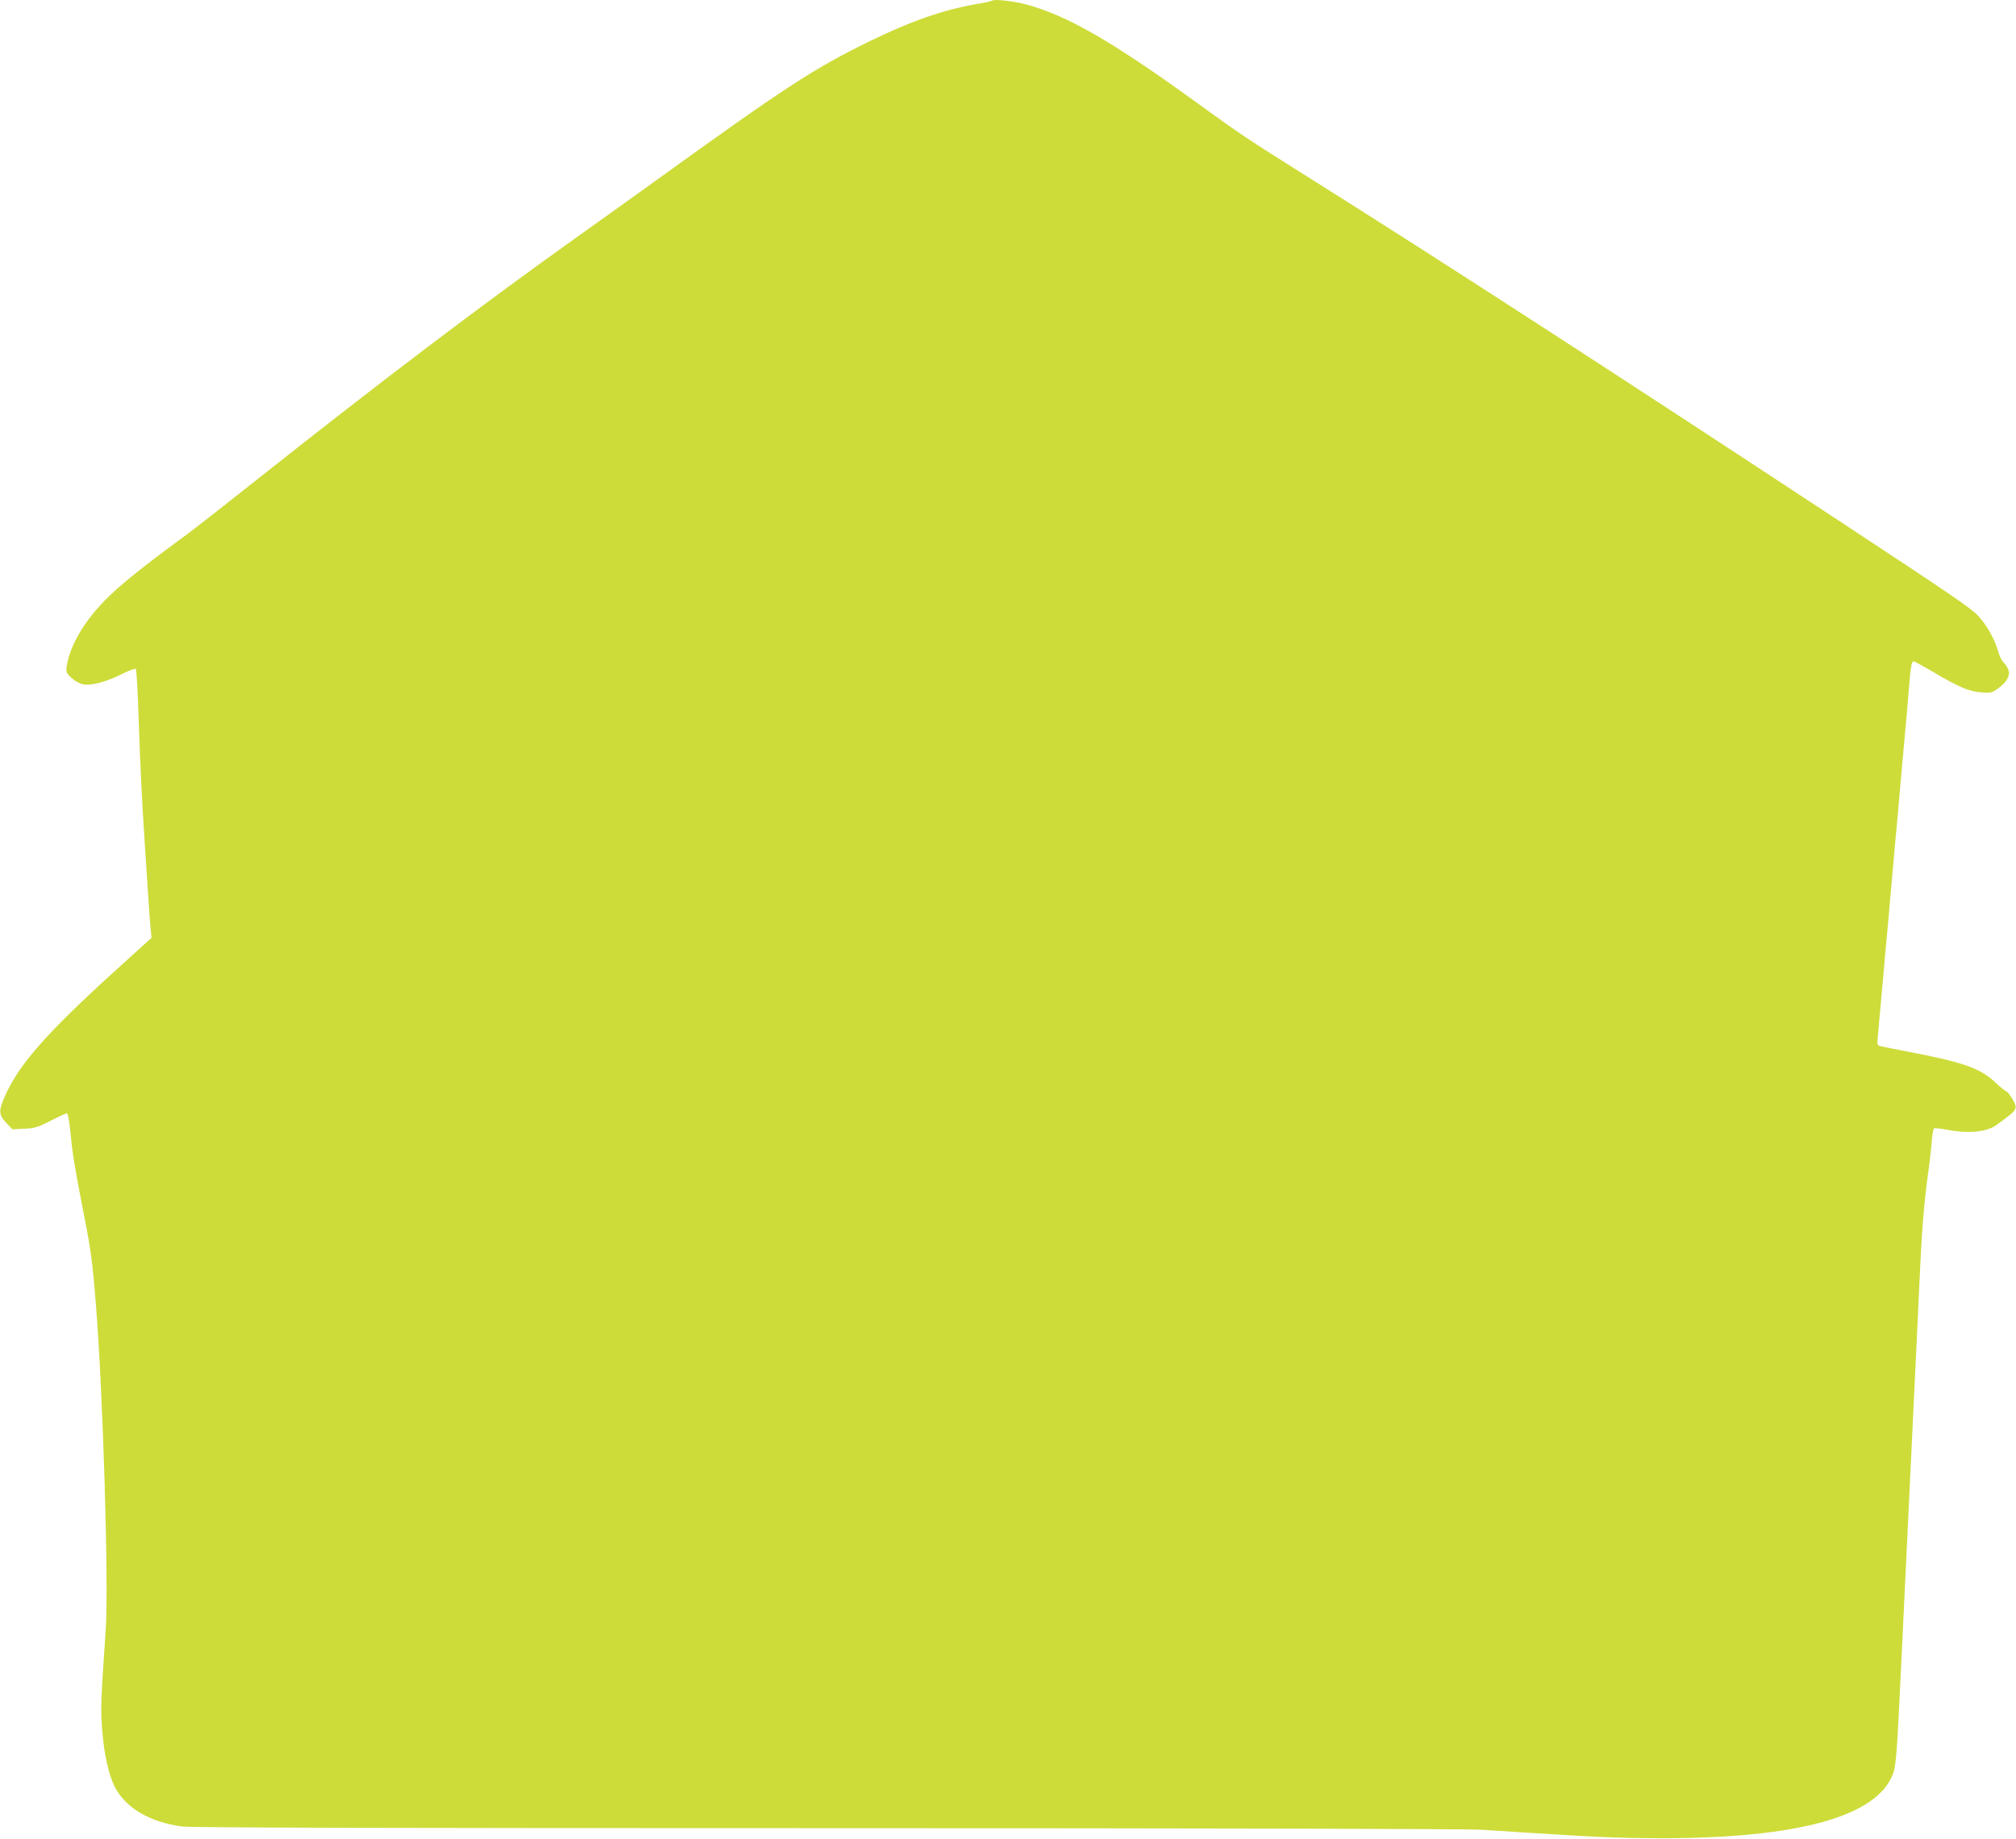
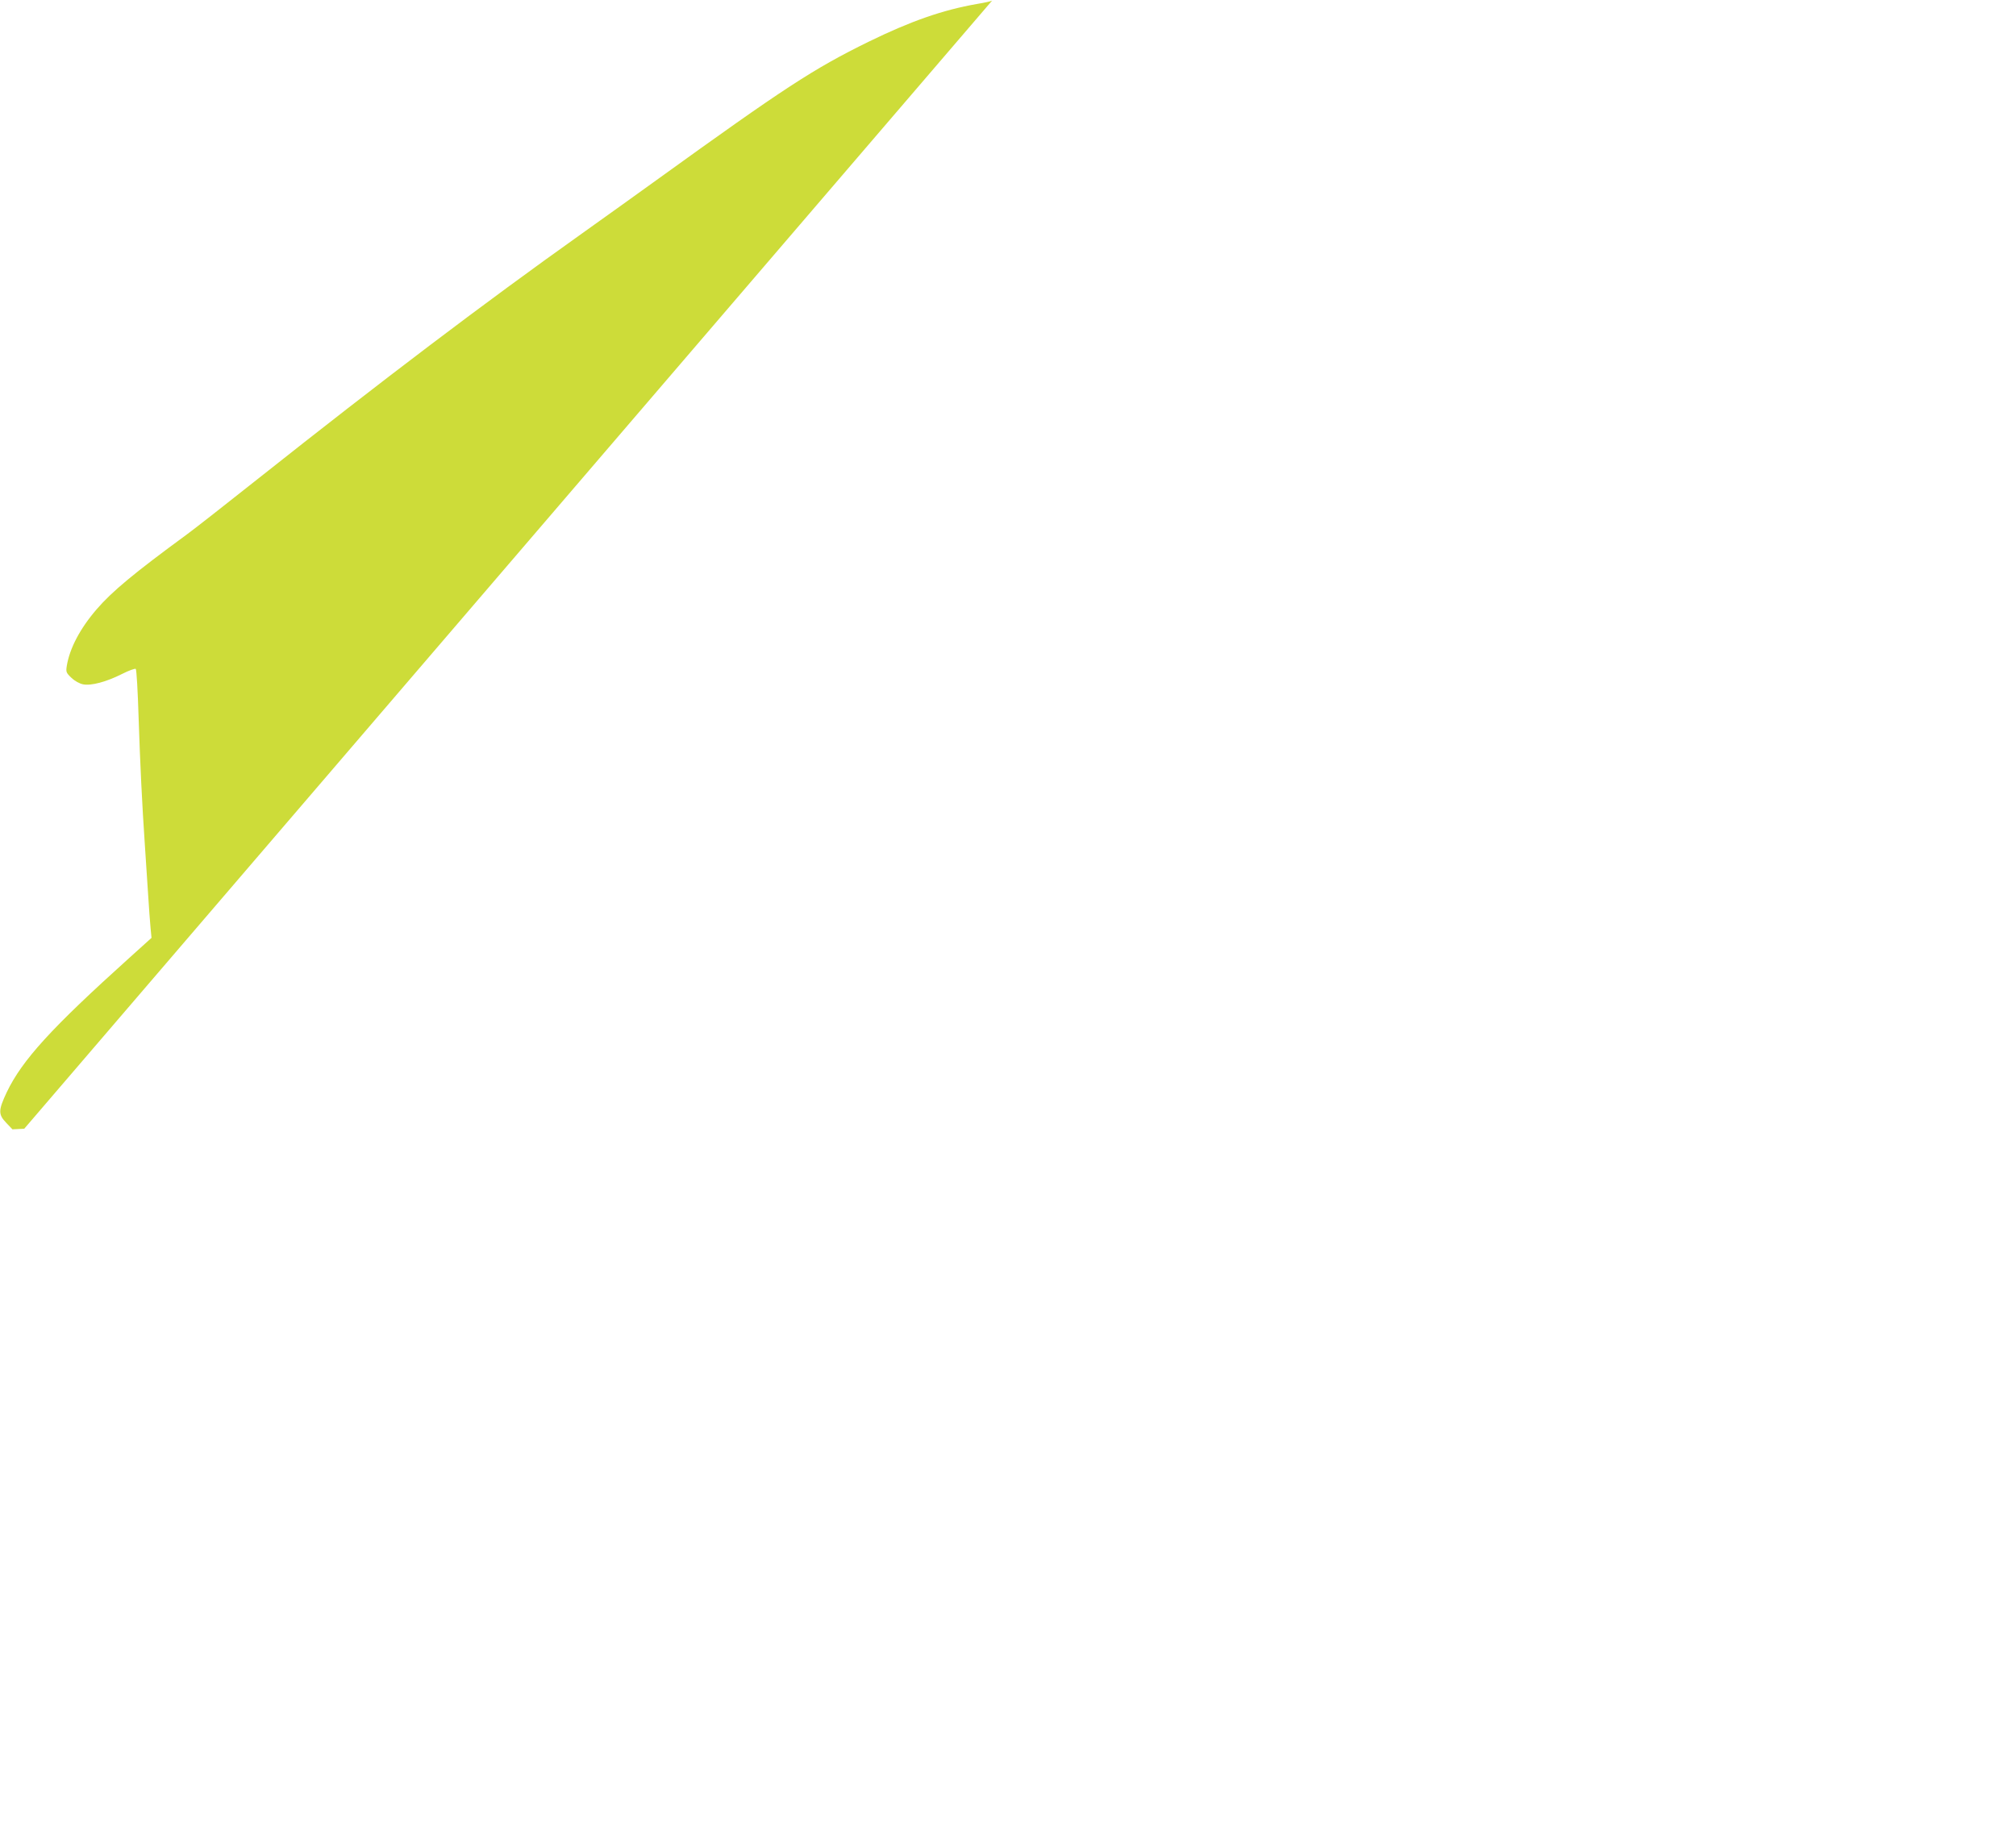
<svg xmlns="http://www.w3.org/2000/svg" version="1.0" width="1280pt" height="1168pt" viewBox="0 0 1280 1168" preserveAspectRatio="xMidYMid meet">
  <g transform="translate(0,1168) scale(0.1,-0.1)" fill="#cddc39" stroke="none">
-     <path d="M6299 11676 c-3 -3 -46 -13 -95 -21 -218 -38 -421 -109 -689 -240 -350 -172 -531 -290 -1350 -881 -99 -72 -315 -226 -480 -344 -610 -434 -1257 -924 -2040 -1545 -209 -166 -416 -328 -460 -360 -333 -244 -474 -361 -572 -475 -105 -122 -171 -248 -189 -359 -6 -38 -4 -44 30 -76 21 -20 52 -37 74 -41 51 -10 148 16 247 66 43 22 83 36 87 32 5 -5 13 -143 18 -308 10 -302 22 -550 40 -814 5 -80 14 -216 20 -304 5 -87 13 -186 16 -220 l6 -62 -143 -129 c-494 -445 -678 -647 -776 -851 -54 -115 -55 -141 -3 -195 l39 -41 75 4 c66 3 86 9 168 51 51 26 98 47 103 47 6 0 16 -54 23 -128 14 -143 24 -202 86 -522 44 -222 55 -309 75 -565 46 -577 82 -1789 62 -2070 -32 -467 -33 -502 -21 -645 12 -145 41 -274 79 -348 69 -134 221 -223 425 -251 55 -8 1265 -11 4090 -11 2386 0 4072 -4 4161 -10 83 -5 224 -14 315 -20 414 -27 564 -33 825 -34 873 0 1372 138 1474 409 19 51 26 135 51 670 11 224 22 466 40 835 17 354 29 607 40 835 6 121 15 310 20 420 5 110 14 301 20 425 13 279 26 435 50 615 11 77 22 175 25 217 4 43 10 80 15 83 4 2 42 -2 85 -10 129 -25 248 -14 307 28 140 101 141 102 108 163 -14 25 -32 49 -40 52 -8 3 -41 29 -72 59 -96 90 -205 128 -568 197 -74 14 -146 29 -159 32 -23 5 -24 7 -17 77 4 40 11 119 16 177 5 58 14 157 20 220 5 63 14 165 20 225 6 61 15 161 20 223 6 61 14 163 20 225 5 61 14 162 20 222 6 61 15 161 20 223 6 61 14 163 20 225 5 61 15 162 20 222 6 61 15 166 20 235 12 144 17 170 30 170 5 0 60 -30 122 -66 161 -96 231 -126 308 -131 60 -5 68 -3 107 26 57 41 79 83 63 121 -7 16 -20 36 -31 46 -10 9 -26 42 -34 73 -22 76 -76 170 -129 224 -45 47 -180 139 -891 607 -1380 909 -2524 1650 -3340 2163 -422 265 -438 276 -732 489 -535 387 -815 548 -1074 619 -81 22 -208 36 -220 25z" />
+     <path d="M6299 11676 c-3 -3 -46 -13 -95 -21 -218 -38 -421 -109 -689 -240 -350 -172 -531 -290 -1350 -881 -99 -72 -315 -226 -480 -344 -610 -434 -1257 -924 -2040 -1545 -209 -166 -416 -328 -460 -360 -333 -244 -474 -361 -572 -475 -105 -122 -171 -248 -189 -359 -6 -38 -4 -44 30 -76 21 -20 52 -37 74 -41 51 -10 148 16 247 66 43 22 83 36 87 32 5 -5 13 -143 18 -308 10 -302 22 -550 40 -814 5 -80 14 -216 20 -304 5 -87 13 -186 16 -220 l6 -62 -143 -129 c-494 -445 -678 -647 -776 -851 -54 -115 -55 -141 -3 -195 l39 -41 75 4 z" />
  </g>
</svg>